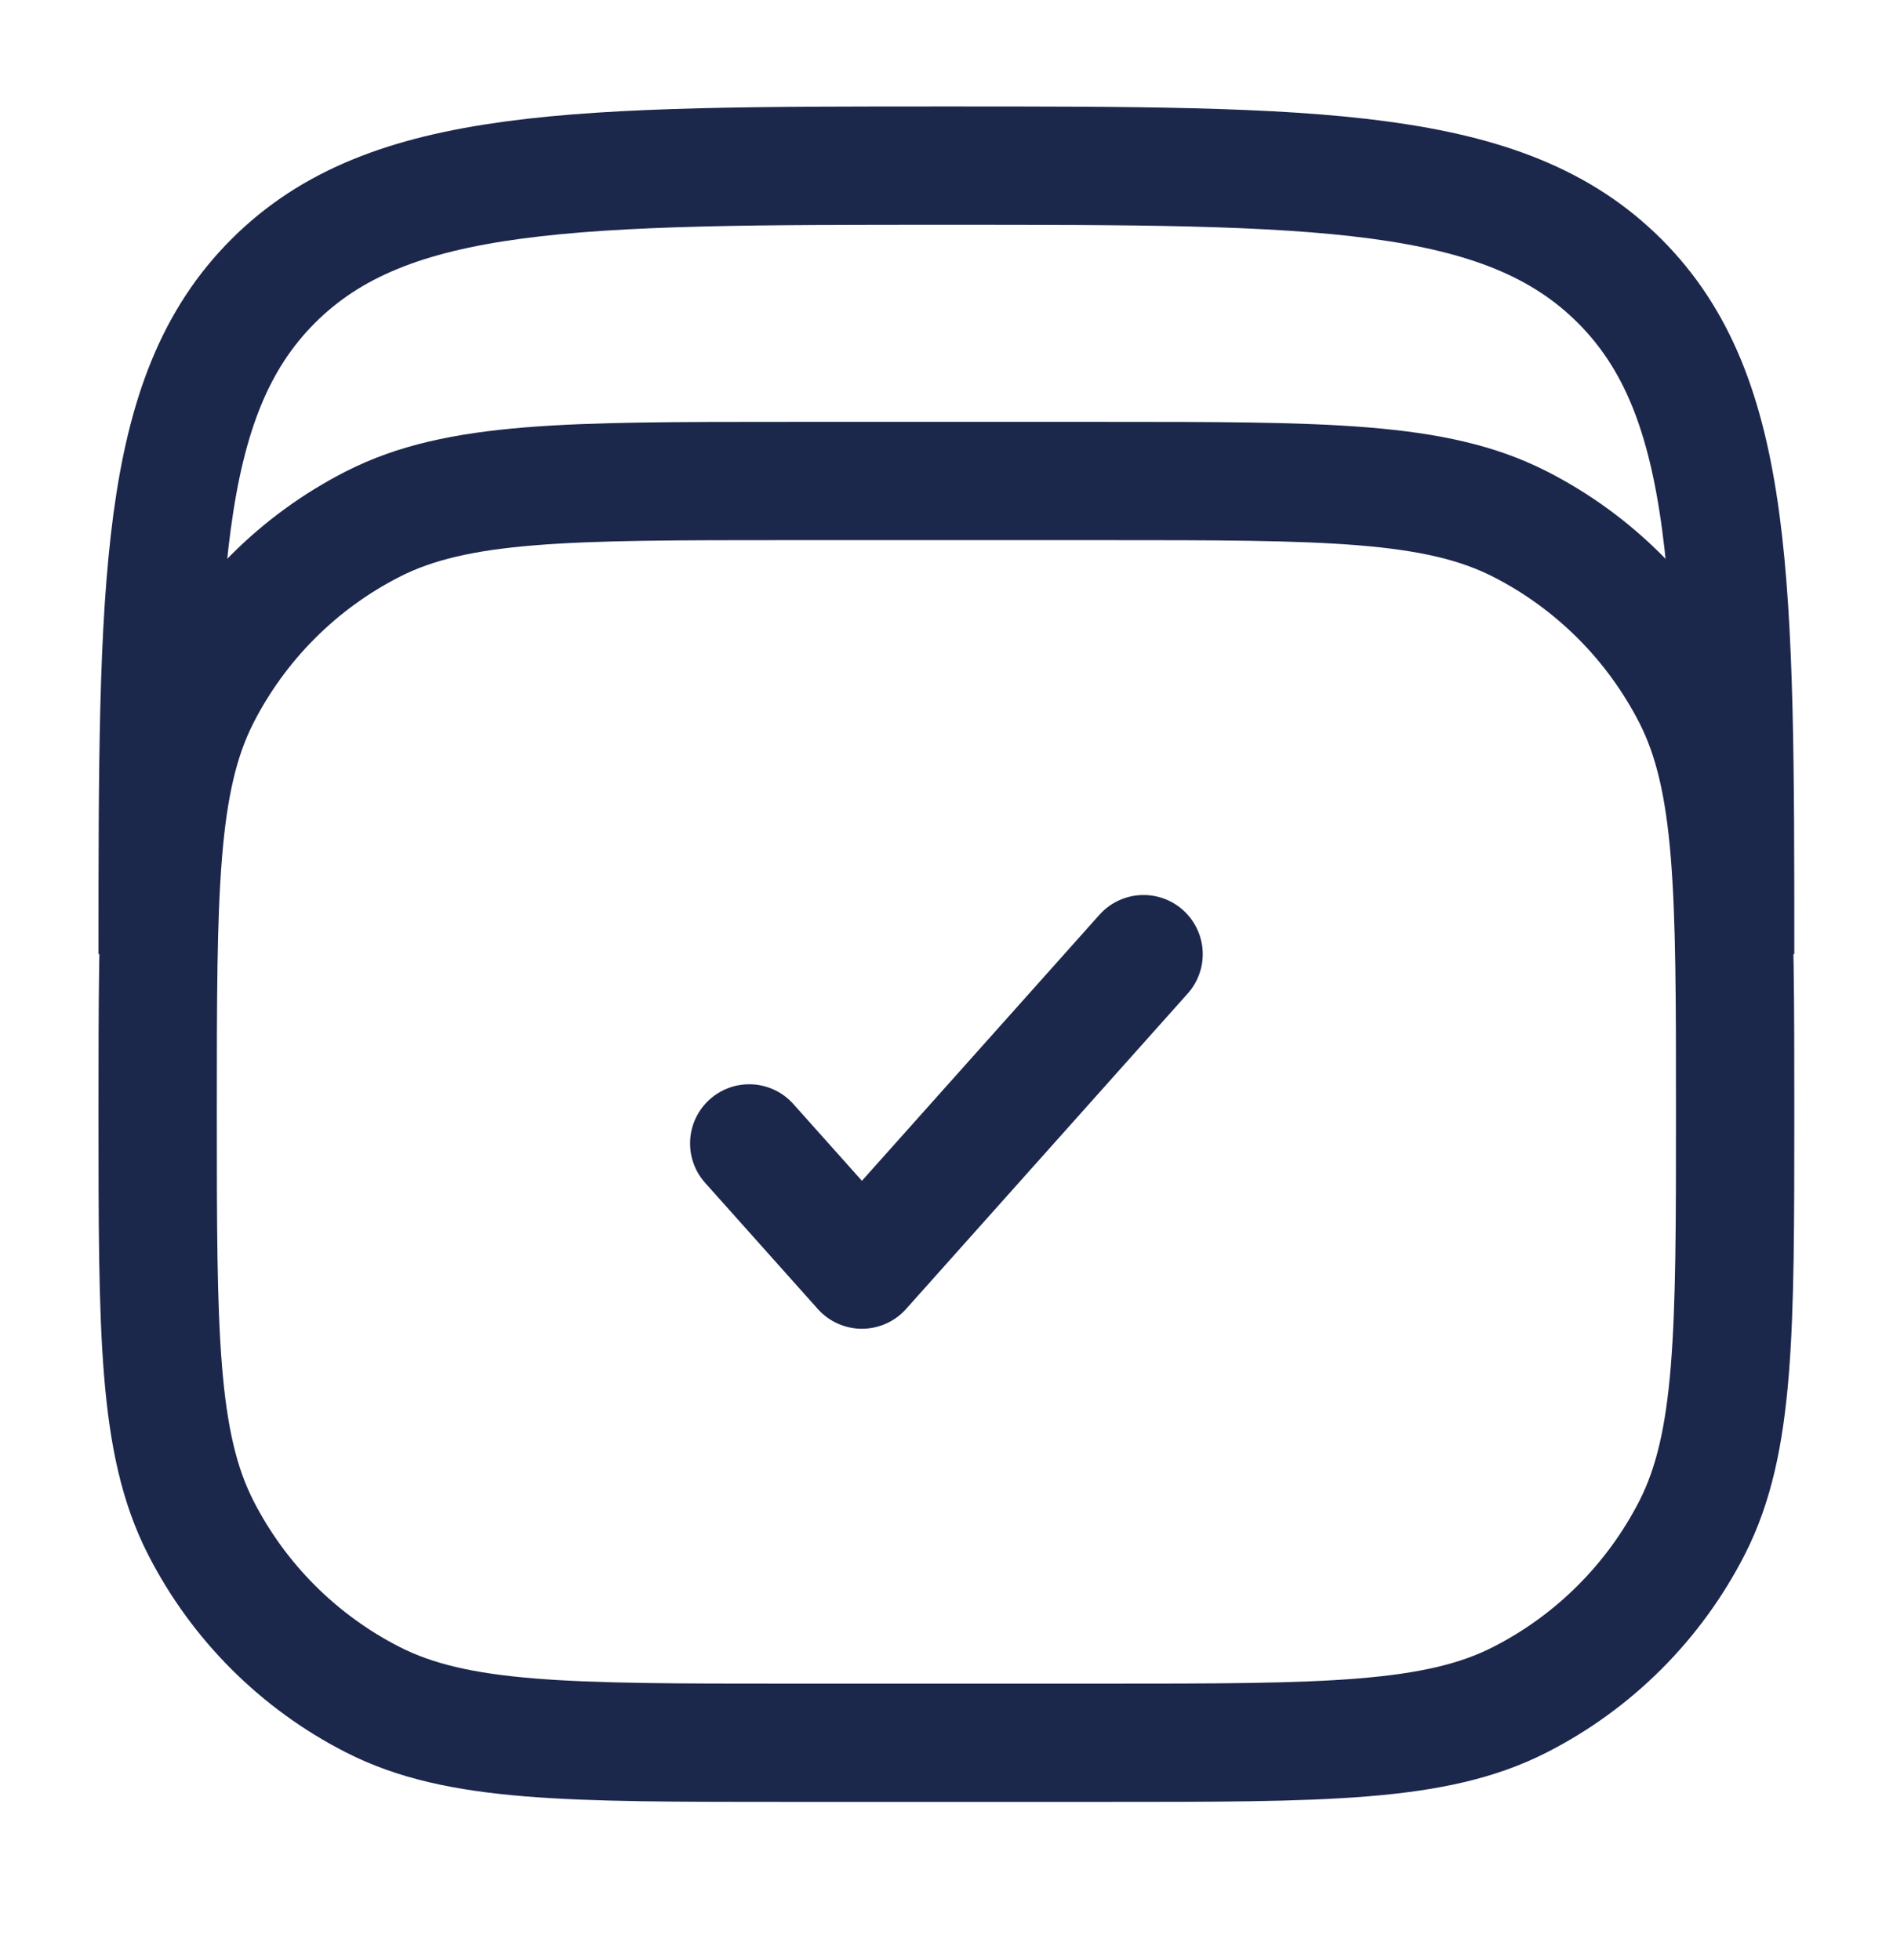
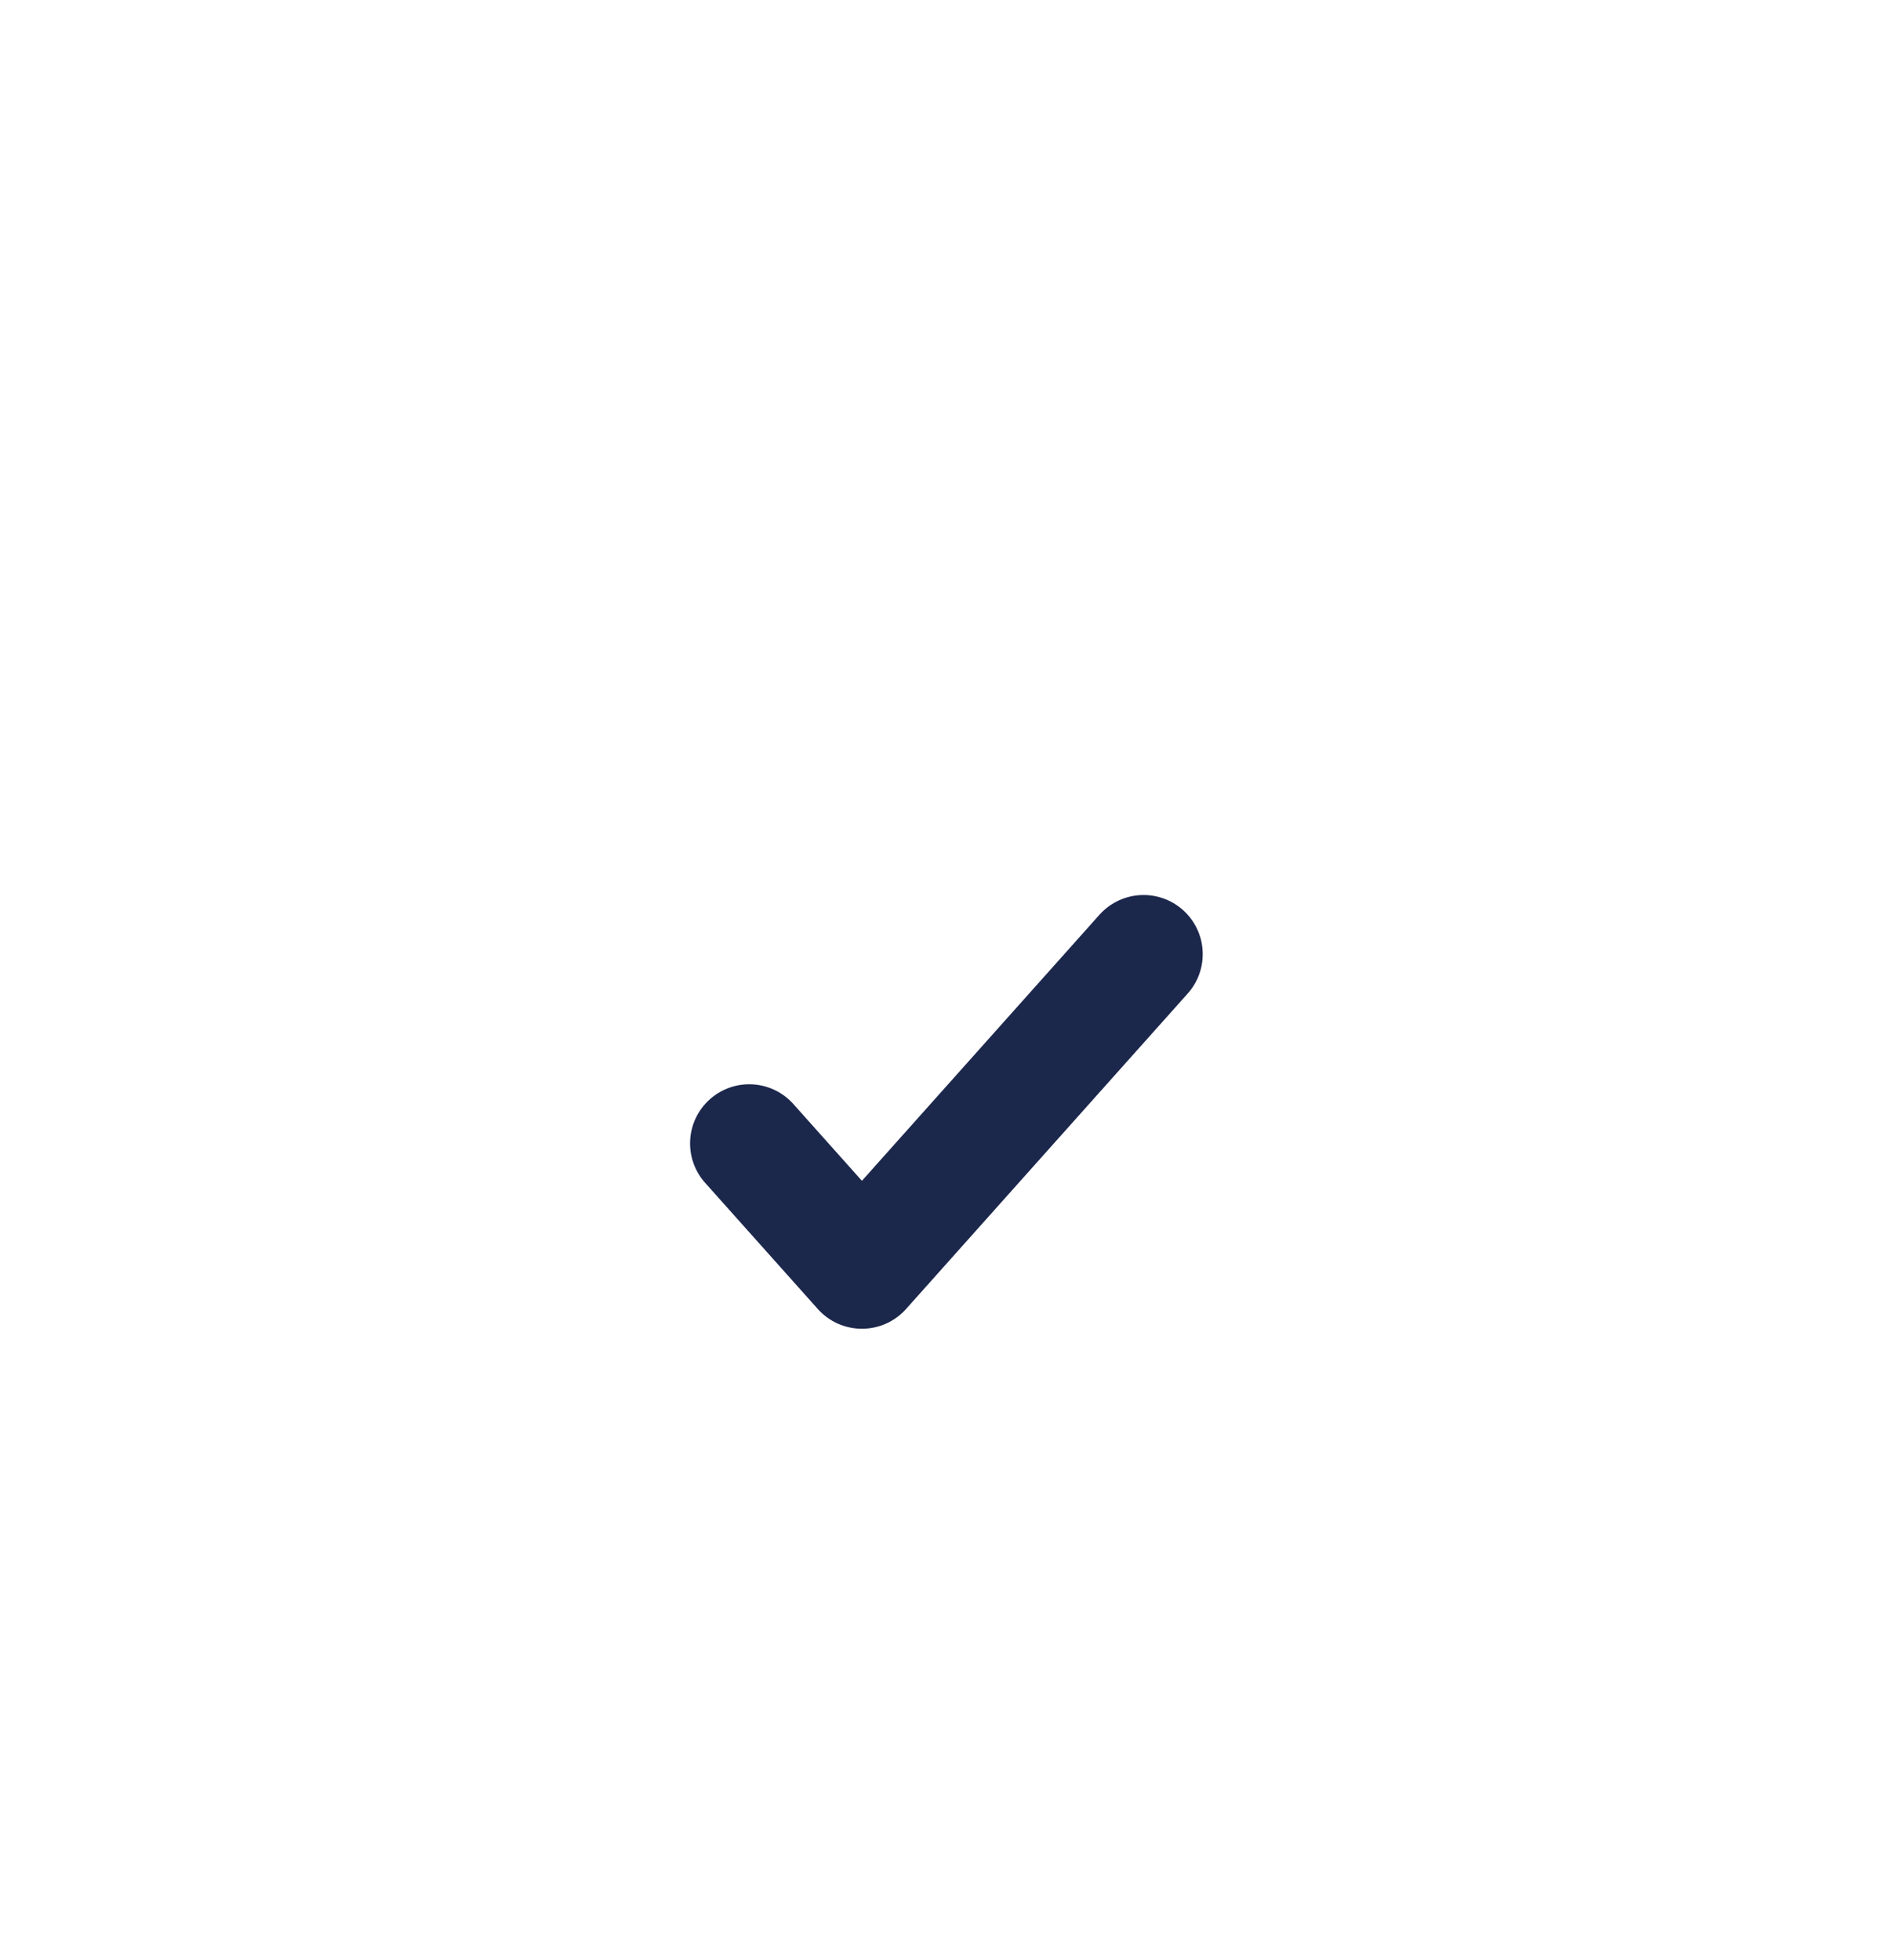
<svg xmlns="http://www.w3.org/2000/svg" width="28" height="29" viewBox="0 0 28 29" fill="none">
-   <path d="M2.332 14.116C2.332 8.616 2.332 5.867 4.041 4.158C5.749 2.45 8.499 2.45 13.999 2.45C19.498 2.45 22.248 2.45 23.957 4.158C25.665 5.867 25.665 8.616 25.665 14.116" stroke="#1C274C" stroke-width="1.75" />
-   <path d="M2.332 16.45C2.332 13.183 2.332 11.549 2.968 10.301C3.527 9.204 4.419 8.311 5.517 7.752C6.765 7.116 8.398 7.116 11.665 7.116H16.332C19.599 7.116 21.233 7.116 22.48 7.752C23.578 8.311 24.47 9.204 25.03 10.301C25.665 11.549 25.665 13.183 25.665 16.45C25.665 19.716 25.665 21.35 25.03 22.598C24.47 23.695 23.578 24.588 22.48 25.147C21.233 25.783 19.599 25.783 16.332 25.783H11.665C8.398 25.783 6.765 25.783 5.517 25.147C4.419 24.588 3.527 23.695 2.968 22.598C2.332 21.35 2.332 19.716 2.332 16.45Z" stroke="#1C274C" stroke-width="1.75" />
  <path d="M11.082 16.916L12.749 18.783L16.915 14.116" stroke="#1C274C" stroke-width="1.75" stroke-linecap="round" stroke-linejoin="round" />
</svg>